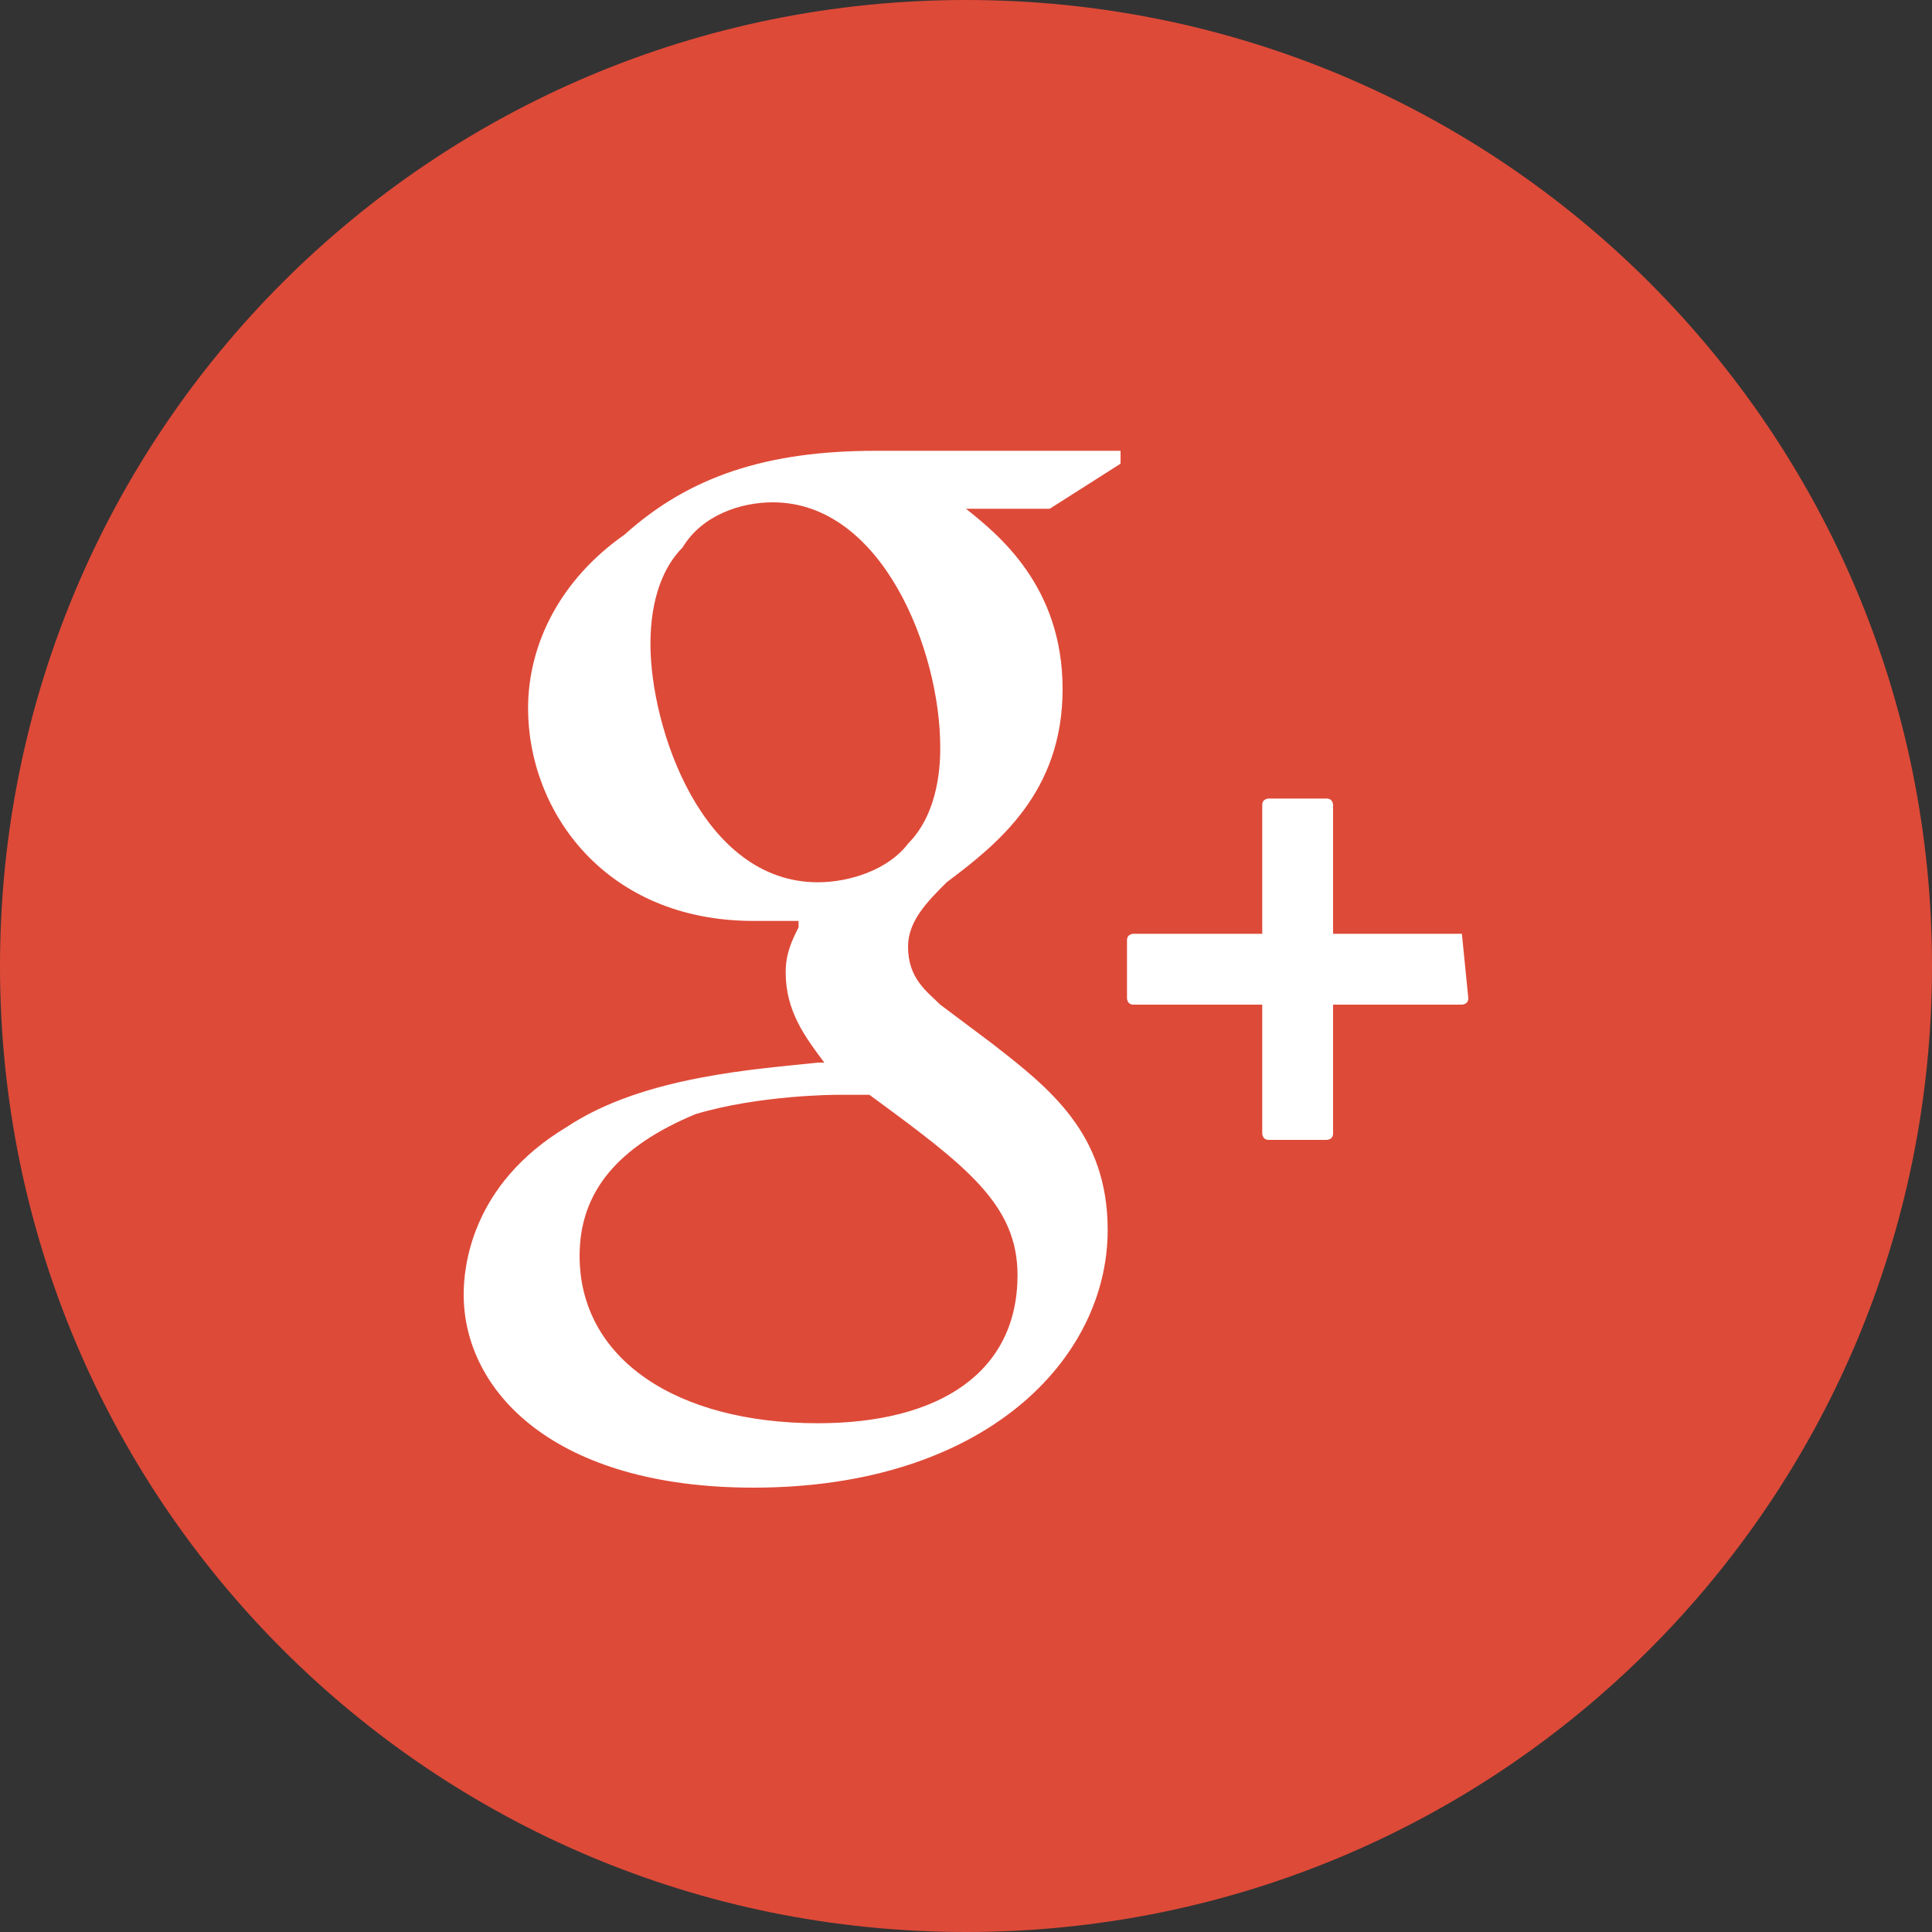
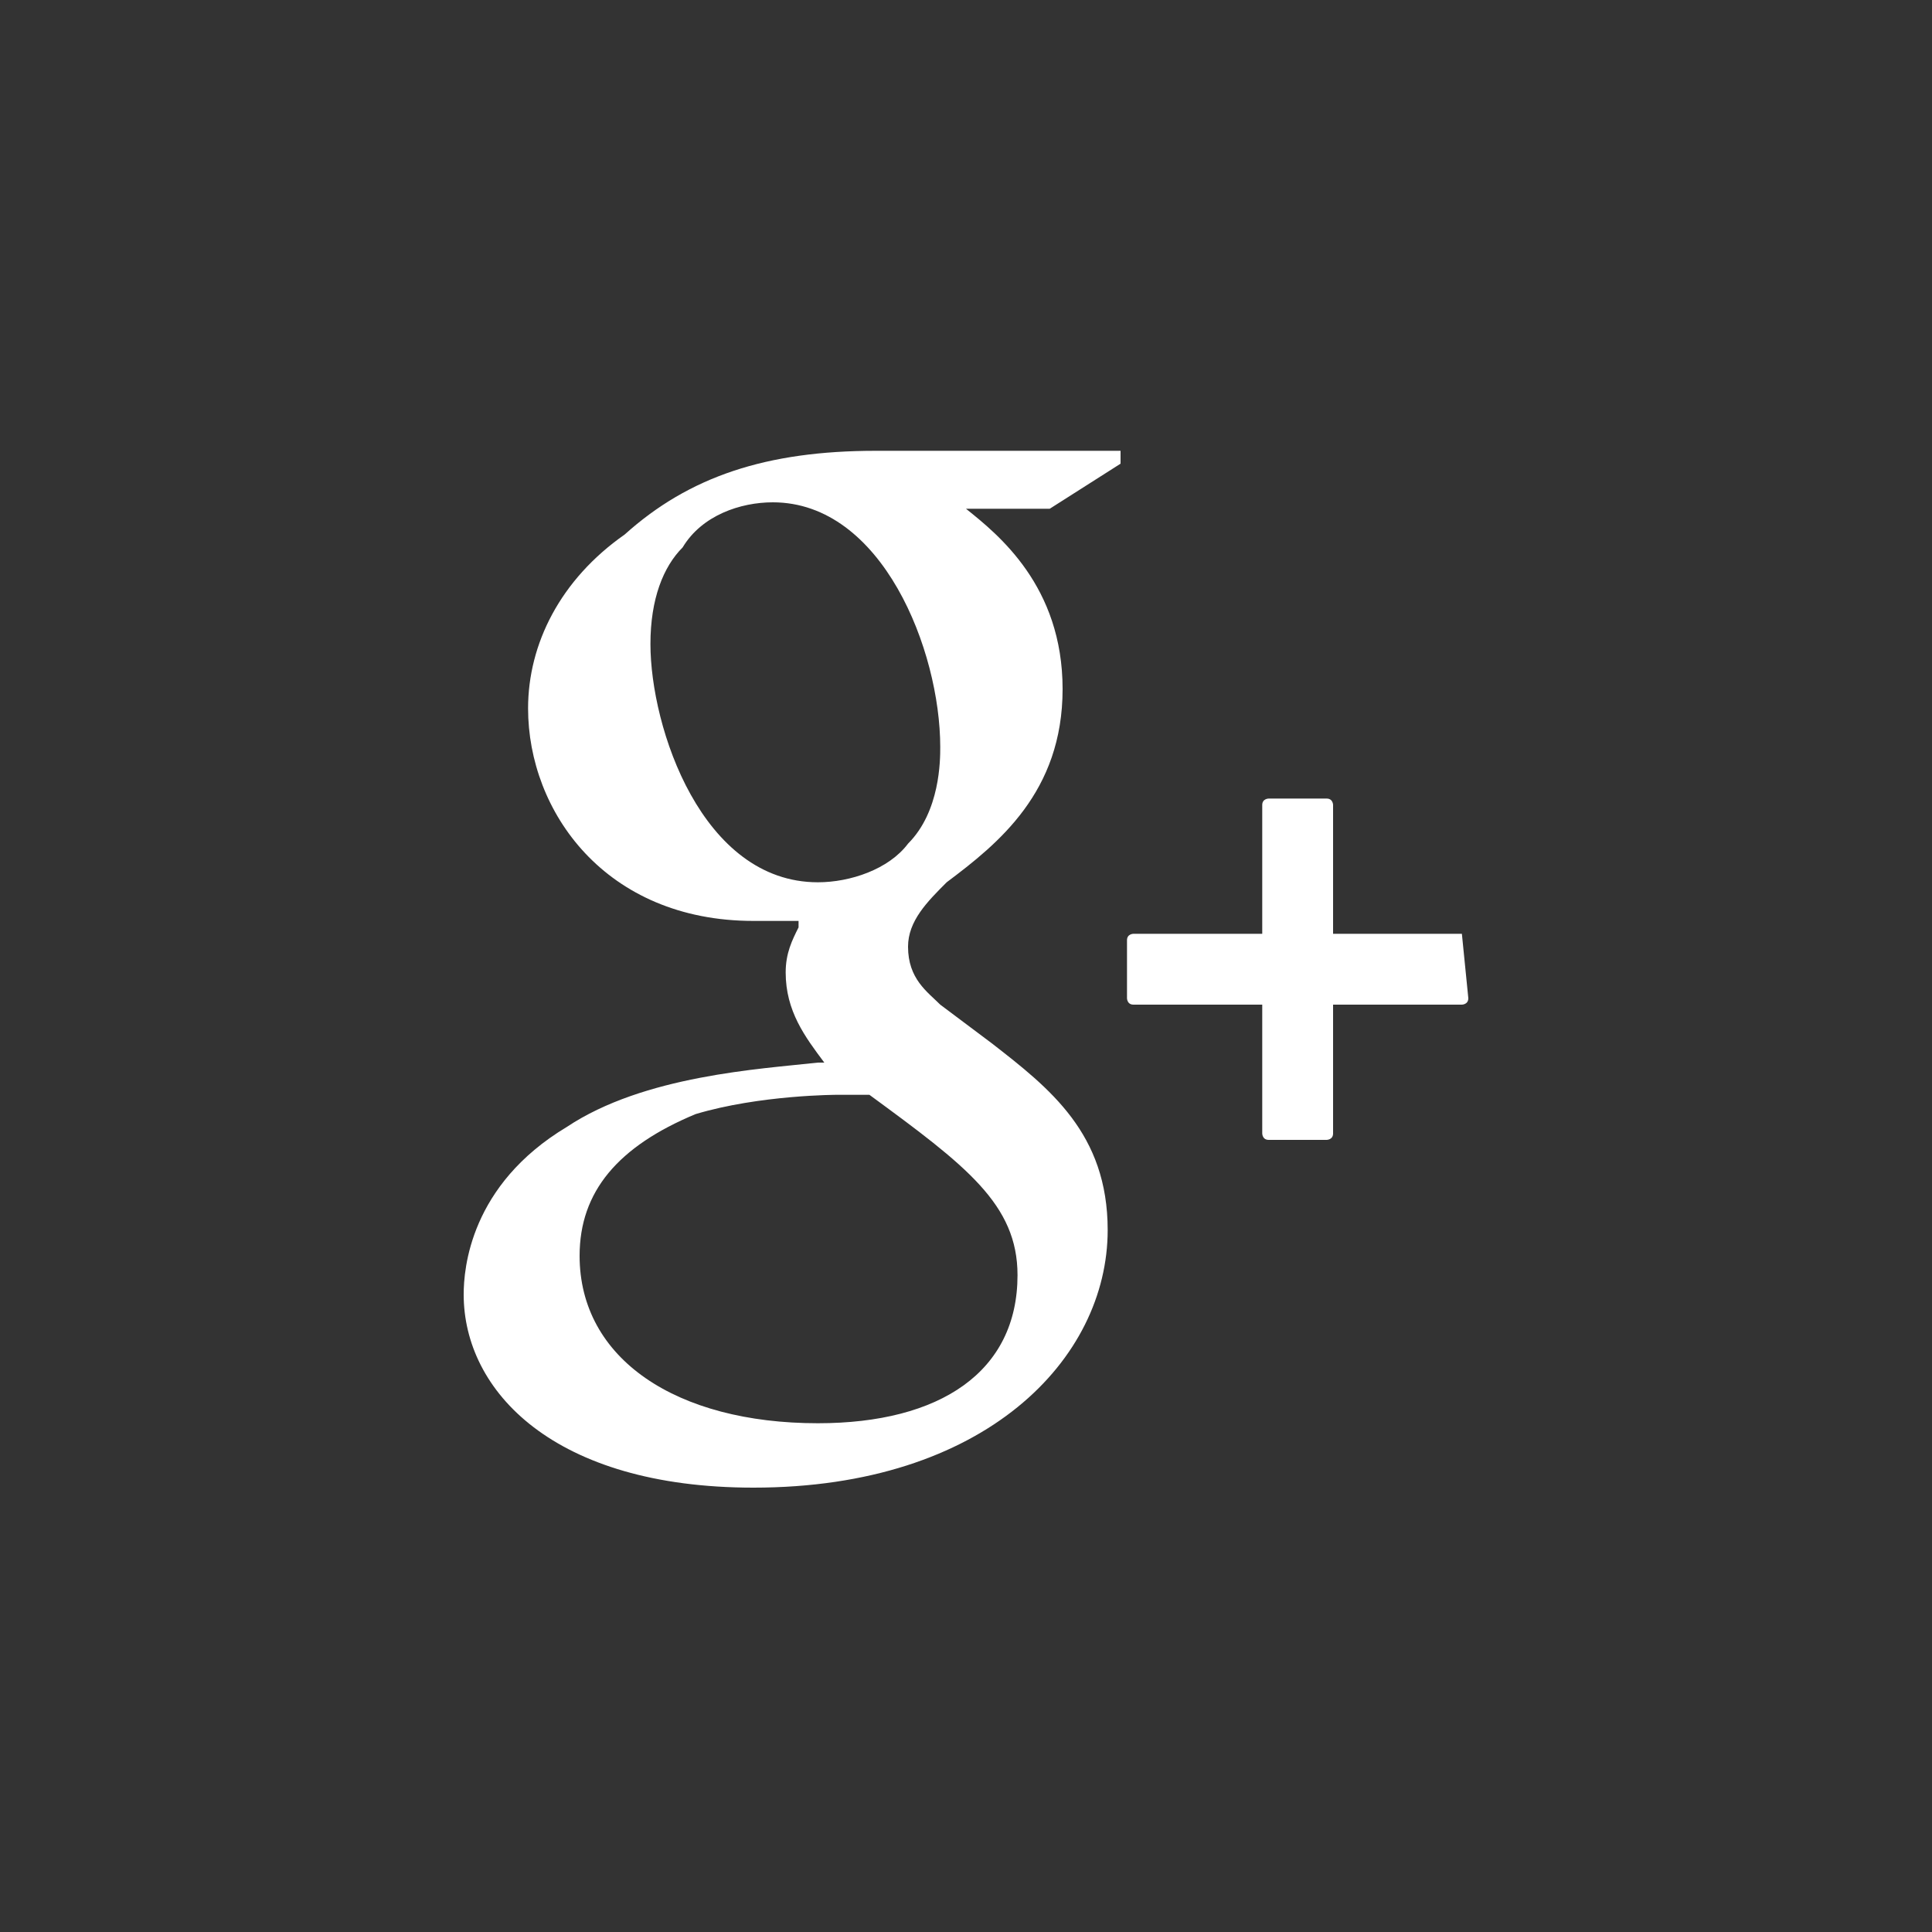
<svg xmlns="http://www.w3.org/2000/svg" version="1.1" id="Layer_1" x="0px" y="0px" viewBox="0 0 30 30" width="30" height="30" style="enable-background:new 0 0 30 30;" xml:space="preserve">
  <rect x="0" y="0" width="30" height="30" fill="#333333" stroke="none" />
  <style type="text/css">
	.st0{fill:#DE4A38;}
	.st1{fill:#FFFFFF;}
</style>
  <g>
-     <path class="st0" d="M15,30c8.3,0,15-6.7,15-15S23.3,0,15,0S0,6.7,0,15S6.7,30,15,30" />
    <path class="st1" d="M12.7,13.7c-1.8,0-2.6-2.4-2.6-3.7c0-0.7,0.2-1.2,0.5-1.5C10.9,8,11.5,7.8,12,7.8c1.7,0,2.6,2.3,2.6,3.8   c0,0.2,0,1-0.5,1.5C13.8,13.5,13.2,13.7,12.7,13.7 M12.7,22.1c-2.2,0-3.7-1-3.7-2.6c0-1,0.6-1.7,1.8-2.2c1-0.3,2.2-0.3,2.2-0.3   c0.2,0,0.3,0,0.5,0c1.5,1.1,2.3,1.7,2.3,2.8C15.8,21.3,14.6,22.1,12.7,22.1 M17.4,7h-3.8c-1.7,0-2.9,0.4-3.9,1.3   C8.7,9,8.2,10,8.2,11c0,1.6,1.2,3.3,3.5,3.3c0.2,0,0.5,0,0.7,0l0,0.1c-0.1,0.2-0.2,0.4-0.2,0.7c0,0.6,0.3,1,0.6,1.4l0,0l-0.1,0   c-0.9,0.1-2.7,0.2-3.9,1c-1.5,0.9-1.6,2.2-1.6,2.6c0,1.5,1.4,3,4.5,3c3.6,0,5.5-2,5.5-4c0-1.5-0.9-2.2-1.8-2.9l-0.8-0.6   c-0.2-0.2-0.5-0.4-0.5-0.9c0-0.4,0.3-0.7,0.6-1l0,0c0.8-0.6,1.8-1.4,1.8-3c0-1.6-1-2.4-1.5-2.8h1.3c0,0,0,0,0,0l1.1-0.7   C17.4,7.1,17.4,7.1,17.4,7C17.4,7,17.4,7,17.4,7" />
    <path class="st1" d="M22.7,14.5h-2v-2c0,0,0-0.1-0.1-0.1h-0.9c0,0-0.1,0-0.1,0.1v2h-2c0,0-0.1,0-0.1,0.1v0.9c0,0,0,0.1,0.1,0.1h2v2   c0,0,0,0.1,0.1,0.1h0.9c0,0,0.1,0,0.1-0.1v-2h2c0,0,0.1,0,0.1-0.1L22.7,14.5C22.8,14.5,22.8,14.5,22.7,14.5" />
  </g>
</svg>